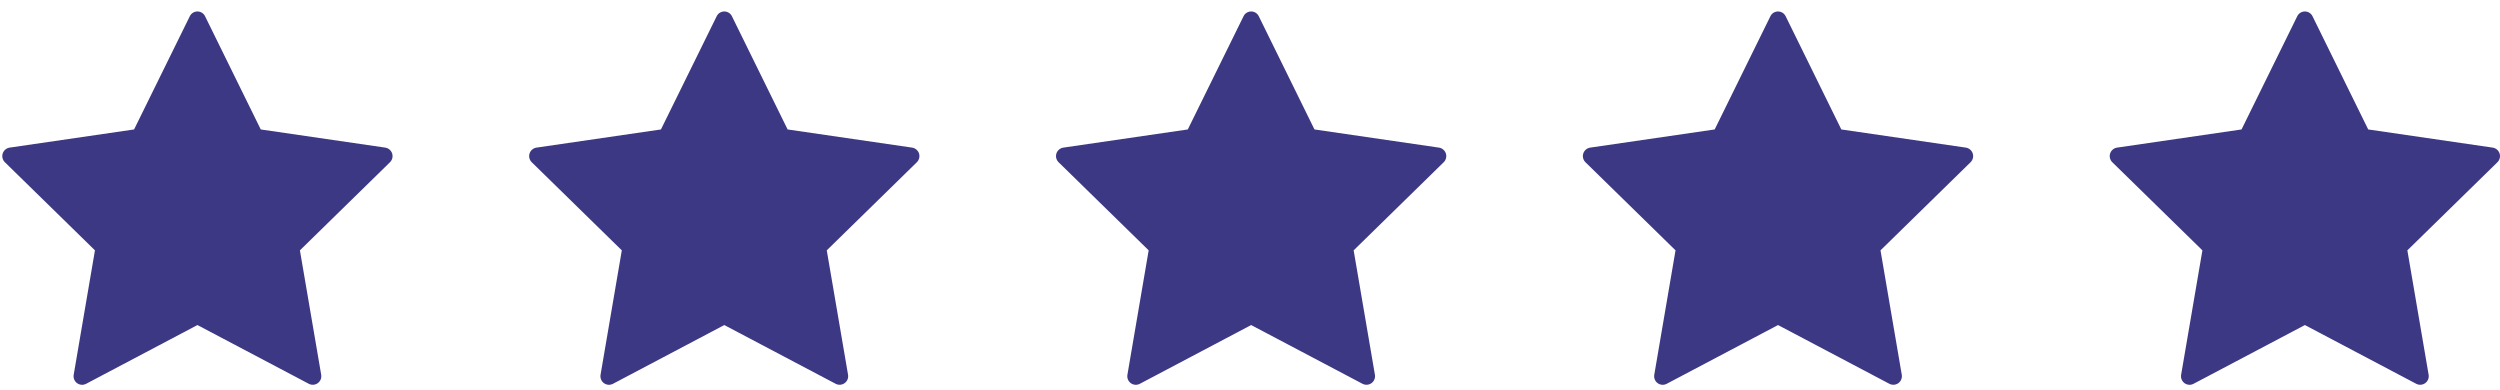
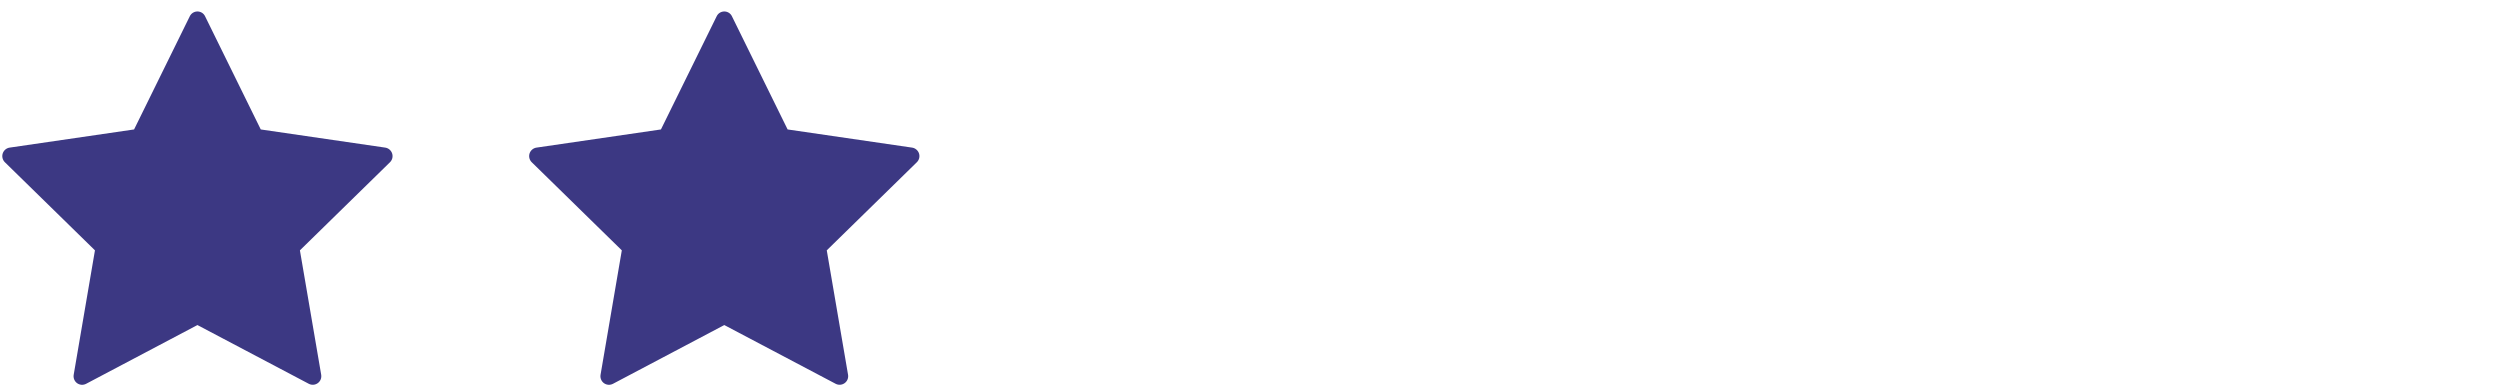
<svg xmlns="http://www.w3.org/2000/svg" width="109" height="17" viewBox="0 0 109 17" fill="none">
  <path d="M8.941 0.709L11.369 5.644L16.797 6.436C16.866 6.446 16.93 6.476 16.983 6.521C17.036 6.566 17.076 6.625 17.097 6.691C17.119 6.757 17.121 6.828 17.105 6.896C17.088 6.963 17.053 7.025 17.003 7.074L13.076 10.915L14.004 16.339C14.015 16.408 14.008 16.479 13.982 16.543C13.956 16.608 13.912 16.663 13.856 16.704C13.8 16.745 13.733 16.77 13.664 16.775C13.594 16.78 13.525 16.765 13.463 16.733L8.608 14.172L3.754 16.734C3.692 16.766 3.623 16.781 3.553 16.776C3.484 16.771 3.417 16.747 3.361 16.706C3.304 16.665 3.261 16.609 3.235 16.544C3.209 16.48 3.201 16.409 3.213 16.34L4.14 10.915L0.213 7.074C0.163 7.025 0.128 6.963 0.111 6.896C0.094 6.828 0.097 6.757 0.118 6.691C0.14 6.625 0.179 6.566 0.232 6.521C0.285 6.476 0.35 6.446 0.419 6.436L5.846 5.644L8.275 0.709C8.306 0.646 8.353 0.593 8.412 0.556C8.471 0.52 8.539 0.5 8.608 0.5C8.678 0.5 8.746 0.52 8.805 0.556C8.864 0.593 8.911 0.646 8.941 0.709Z" fill="#3C3883" />
  <path d="M31.912 0.709L34.34 5.644L39.768 6.436C39.837 6.446 39.901 6.476 39.954 6.521C40.008 6.566 40.047 6.625 40.069 6.691C40.09 6.757 40.093 6.828 40.076 6.896C40.059 6.963 40.024 7.025 39.974 7.074L36.047 10.915L36.975 16.339C36.987 16.408 36.979 16.479 36.953 16.543C36.927 16.608 36.883 16.663 36.827 16.704C36.771 16.745 36.704 16.77 36.635 16.775C36.565 16.78 36.496 16.765 36.434 16.733L31.579 14.172L26.725 16.734C26.663 16.766 26.594 16.781 26.524 16.776C26.455 16.771 26.388 16.747 26.332 16.706C26.276 16.665 26.232 16.609 26.206 16.544C26.18 16.48 26.172 16.409 26.184 16.34L27.111 10.915L23.184 7.074C23.134 7.025 23.099 6.963 23.082 6.896C23.065 6.828 23.068 6.757 23.089 6.691C23.111 6.625 23.15 6.566 23.203 6.521C23.256 6.476 23.321 6.446 23.39 6.436L28.817 5.644L31.247 0.709C31.277 0.646 31.324 0.593 31.383 0.556C31.442 0.52 31.51 0.5 31.579 0.5C31.649 0.5 31.717 0.52 31.776 0.556C31.835 0.593 31.882 0.646 31.912 0.709Z" fill="#3C3883" />
-   <path d="M54.883 0.709L57.311 5.644L62.739 6.436C62.808 6.446 62.872 6.476 62.925 6.521C62.979 6.566 63.018 6.625 63.04 6.691C63.061 6.757 63.064 6.828 63.047 6.896C63.03 6.963 62.995 7.025 62.945 7.074L59.019 10.915L59.946 16.339C59.958 16.408 59.95 16.479 59.924 16.543C59.898 16.608 59.854 16.663 59.798 16.704C59.742 16.745 59.675 16.77 59.606 16.775C59.536 16.78 59.467 16.765 59.405 16.733L54.55 14.172L49.696 16.734C49.634 16.766 49.565 16.781 49.495 16.776C49.426 16.771 49.359 16.747 49.303 16.706C49.247 16.665 49.203 16.609 49.177 16.544C49.151 16.48 49.143 16.409 49.155 16.34L50.082 10.915L46.155 7.074C46.105 7.025 46.07 6.963 46.053 6.896C46.036 6.828 46.039 6.757 46.06 6.691C46.082 6.625 46.121 6.566 46.175 6.521C46.228 6.476 46.292 6.446 46.361 6.436L51.788 5.644L54.218 0.709C54.248 0.646 54.295 0.593 54.354 0.556C54.413 0.52 54.481 0.5 54.55 0.5C54.62 0.5 54.688 0.52 54.747 0.556C54.806 0.593 54.853 0.646 54.883 0.709Z" fill="#3C3883" />
-   <path d="M77.855 0.709L80.282 5.644L85.71 6.436C85.779 6.446 85.843 6.476 85.897 6.521C85.95 6.566 85.989 6.625 86.011 6.691C86.032 6.757 86.035 6.828 86.018 6.896C86.001 6.963 85.966 7.025 85.916 7.074L81.99 10.915L82.917 16.339C82.929 16.408 82.921 16.479 82.895 16.543C82.869 16.608 82.825 16.663 82.769 16.704C82.713 16.745 82.646 16.77 82.577 16.775C82.507 16.78 82.438 16.765 82.376 16.733L77.522 14.172L72.667 16.734C72.605 16.766 72.536 16.781 72.466 16.776C72.397 16.771 72.33 16.747 72.274 16.706C72.218 16.665 72.174 16.609 72.148 16.544C72.122 16.48 72.114 16.409 72.126 16.34L73.053 10.915L69.126 7.074C69.076 7.025 69.041 6.963 69.024 6.896C69.007 6.828 69.01 6.757 69.031 6.691C69.053 6.625 69.092 6.566 69.145 6.521C69.199 6.476 69.263 6.446 69.332 6.436L74.76 5.644L77.189 0.709C77.219 0.646 77.266 0.593 77.325 0.556C77.384 0.52 77.452 0.5 77.522 0.5C77.591 0.5 77.659 0.52 77.718 0.556C77.777 0.593 77.824 0.646 77.855 0.709Z" fill="#3C3883" />
-   <path d="M100.826 0.709L103.254 5.644L108.681 6.436C108.75 6.446 108.814 6.476 108.868 6.521C108.921 6.566 108.96 6.625 108.982 6.691C109.003 6.757 109.006 6.828 108.989 6.896C108.972 6.963 108.937 7.025 108.887 7.074L104.961 10.915L105.888 16.339C105.9 16.408 105.892 16.479 105.866 16.543C105.84 16.608 105.796 16.663 105.74 16.704C105.684 16.745 105.617 16.77 105.548 16.775C105.478 16.78 105.409 16.765 105.347 16.733L100.493 14.172L95.638 16.734C95.576 16.766 95.507 16.781 95.438 16.776C95.368 16.771 95.301 16.747 95.245 16.706C95.189 16.665 95.145 16.609 95.119 16.544C95.093 16.48 95.085 16.409 95.097 16.34L96.025 10.915L92.097 7.074C92.047 7.025 92.012 6.963 91.995 6.896C91.978 6.828 91.981 6.757 92.002 6.691C92.024 6.625 92.064 6.566 92.117 6.521C92.17 6.476 92.234 6.446 92.303 6.436L97.731 5.644L100.16 0.709C100.19 0.646 100.237 0.593 100.296 0.556C100.355 0.52 100.423 0.5 100.493 0.5C100.562 0.5 100.63 0.52 100.689 0.556C100.748 0.593 100.795 0.646 100.826 0.709Z" fill="#3C3883" />
</svg>